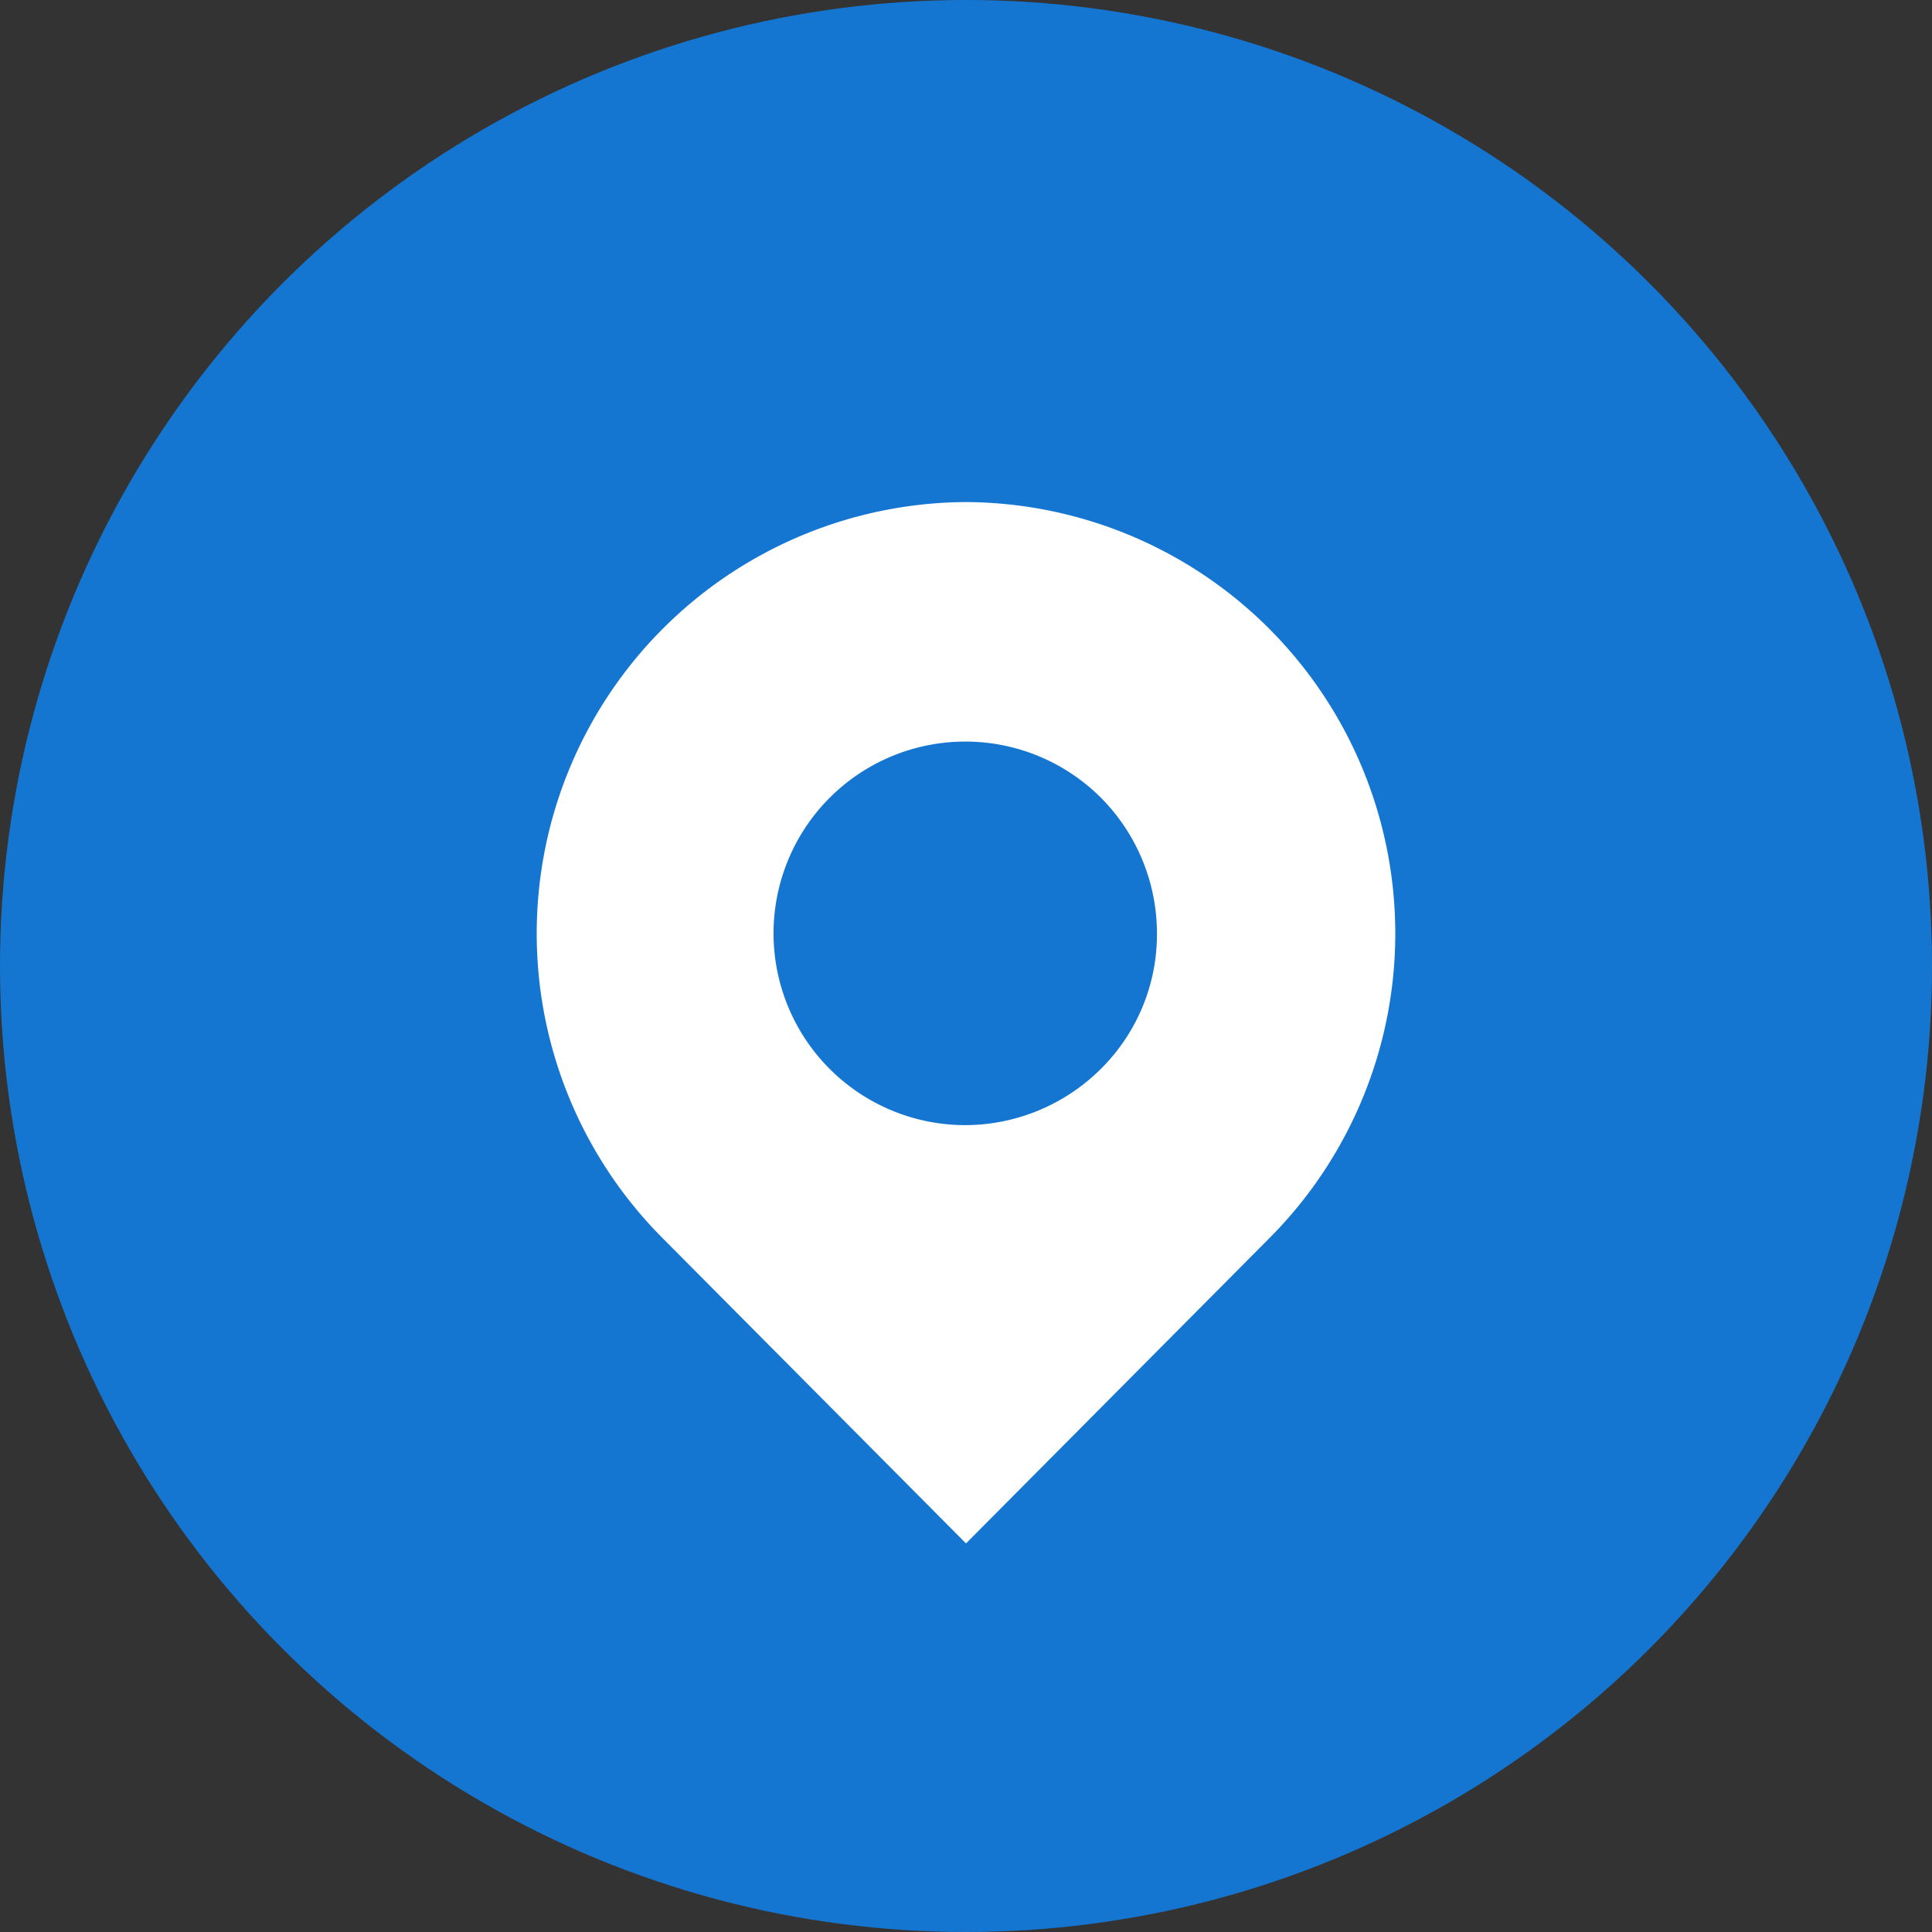
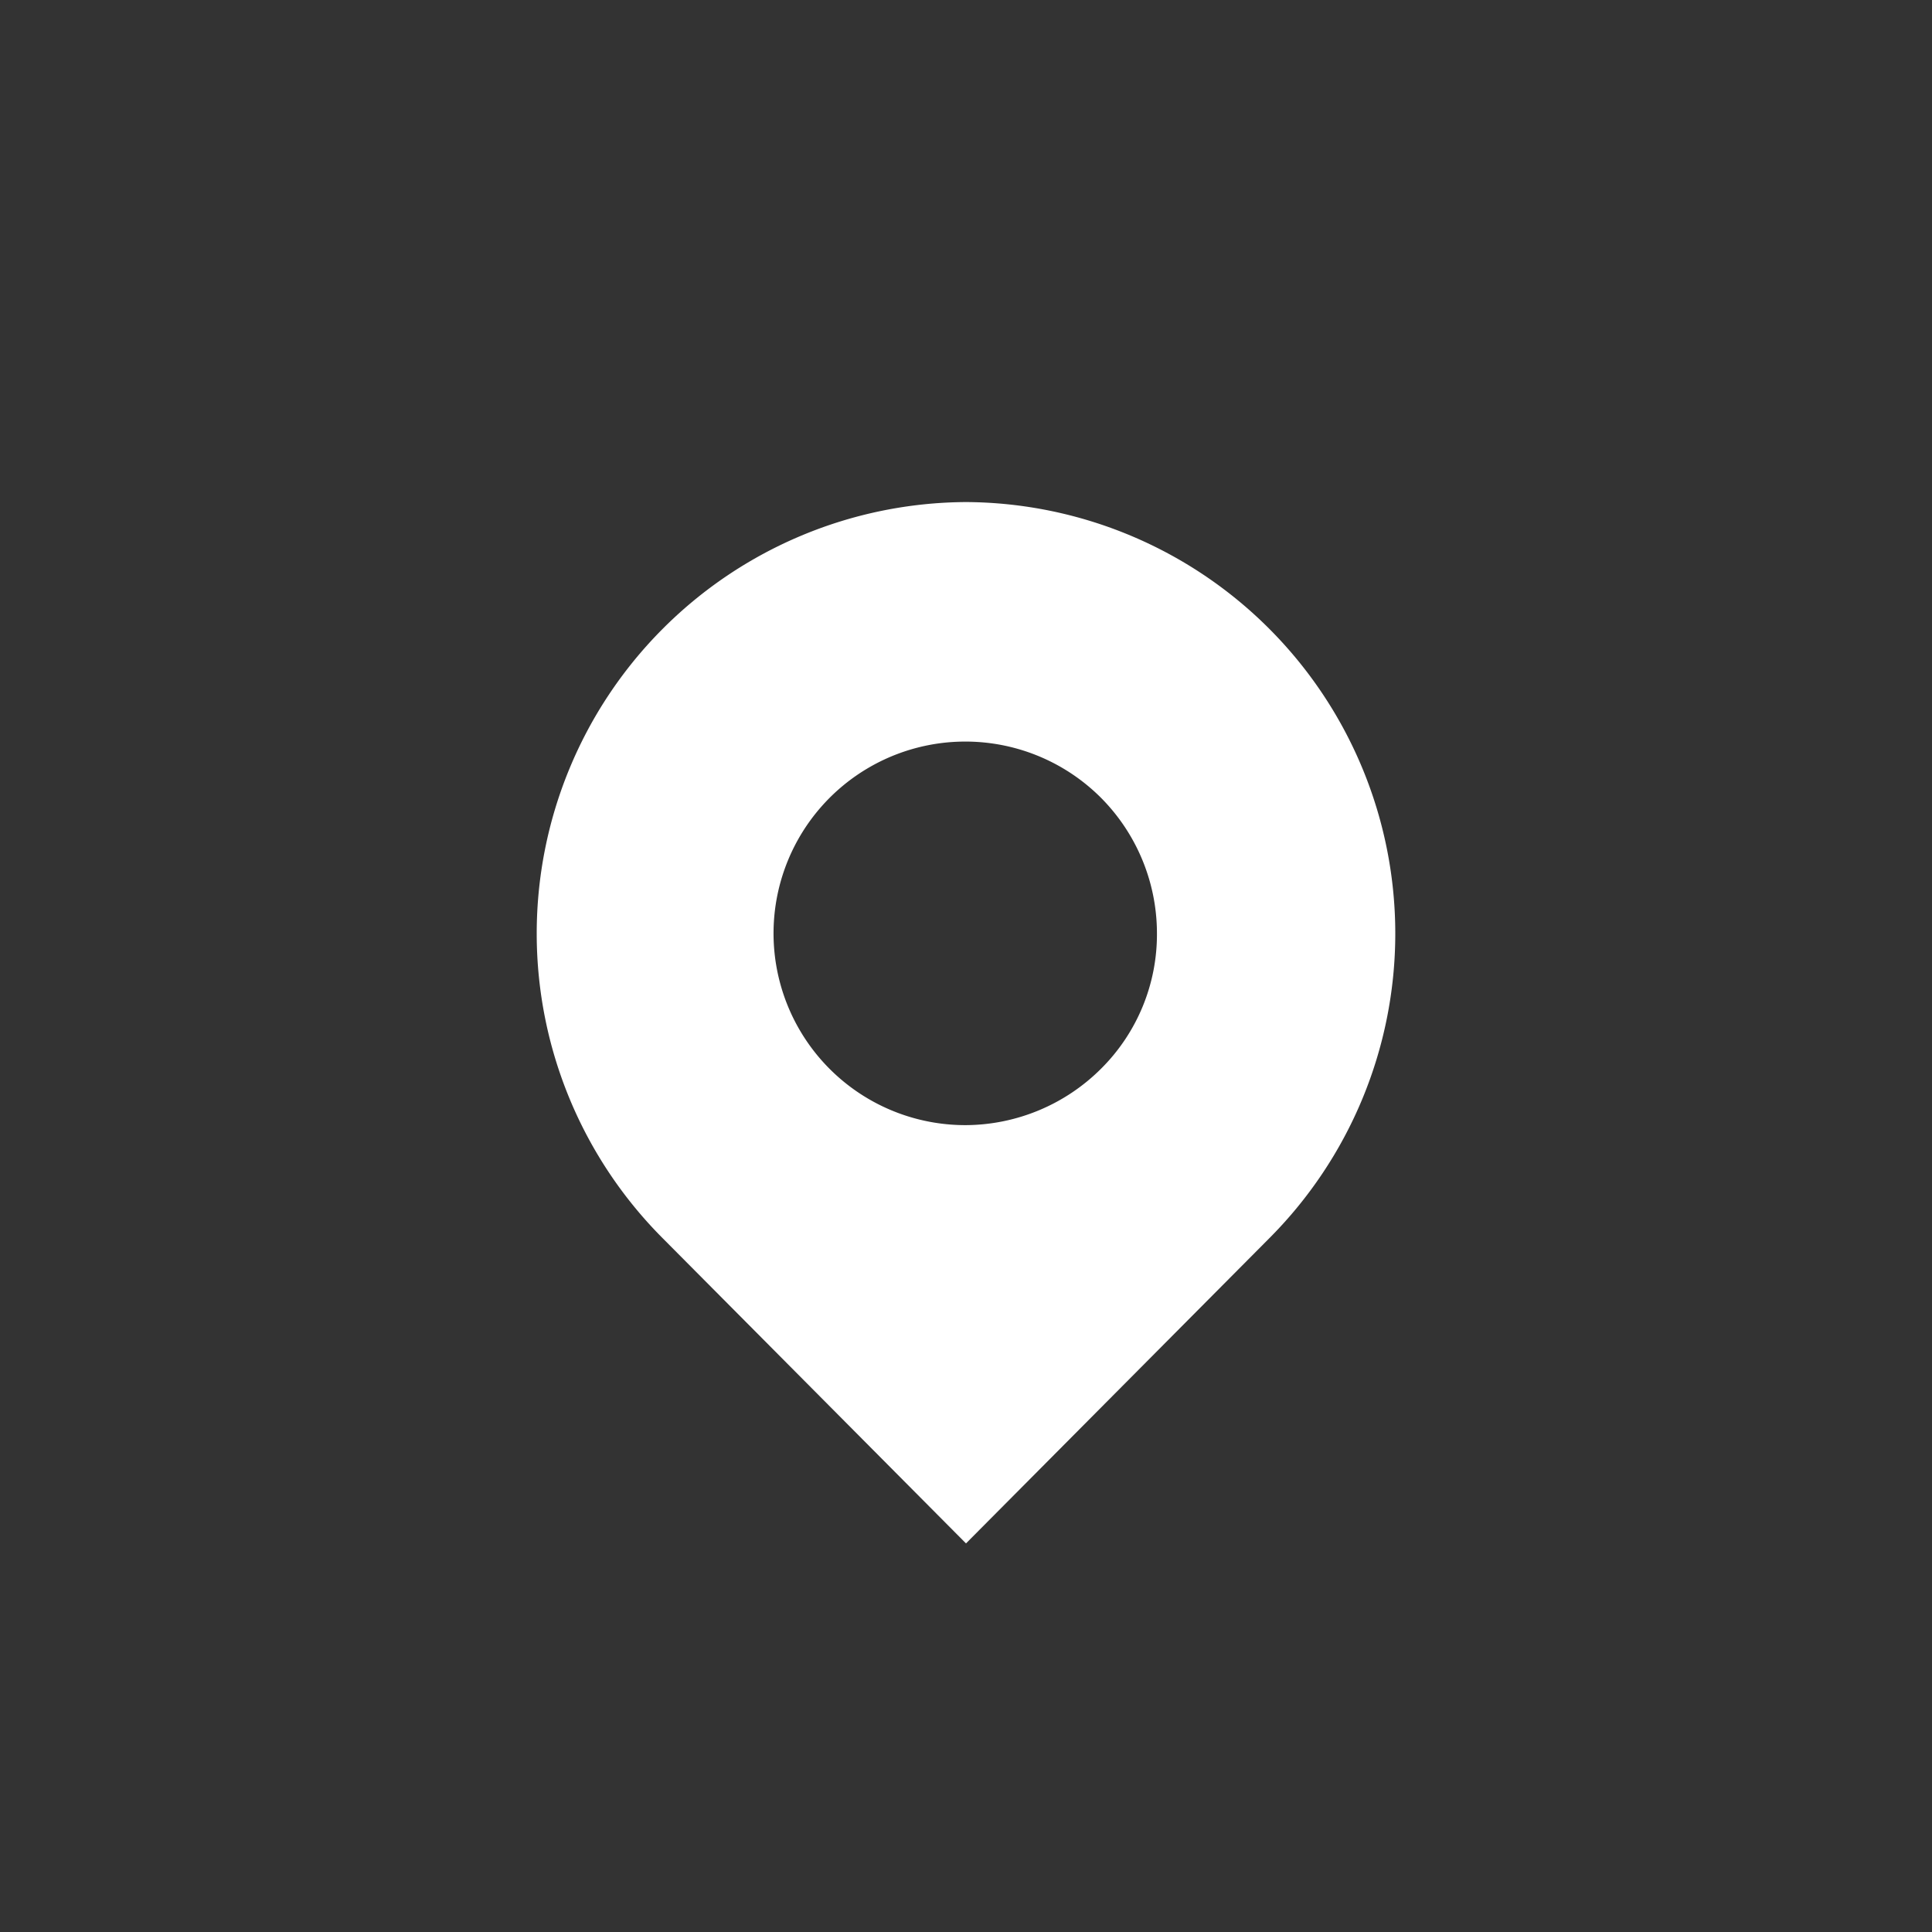
<svg xmlns="http://www.w3.org/2000/svg" width="30" height="30" viewBox="0 0 30 30">
  <rect x="0" y="0" width="30" height="30" fill="#333333" stroke="none" />
  <g id="组_15609" data-name="组 15609" transform="translate(-251 -1005)">
-     <circle id="椭圆_397" data-name="椭圆 397" cx="15" cy="15" r="15" transform="translate(251 1005)" fill="#1576d1" />
    <path id="路径_11839" data-name="路径 11839" d="M151.658,63.9a6.7,6.7,0,0,0-4.707,11.434l4.707,4.736,4.707-4.736A6.7,6.7,0,0,0,151.658,63.9Zm0,9.675a2.978,2.978,0,1,1,2.1-5.079,2.987,2.987,0,0,1,.865,2.1,2.941,2.941,0,0,1-.865,2.1,2.994,2.994,0,0,1-2.1.879Zm0,0" transform="translate(114.342 948.896)" fill="#fff" />
  </g>
</svg>